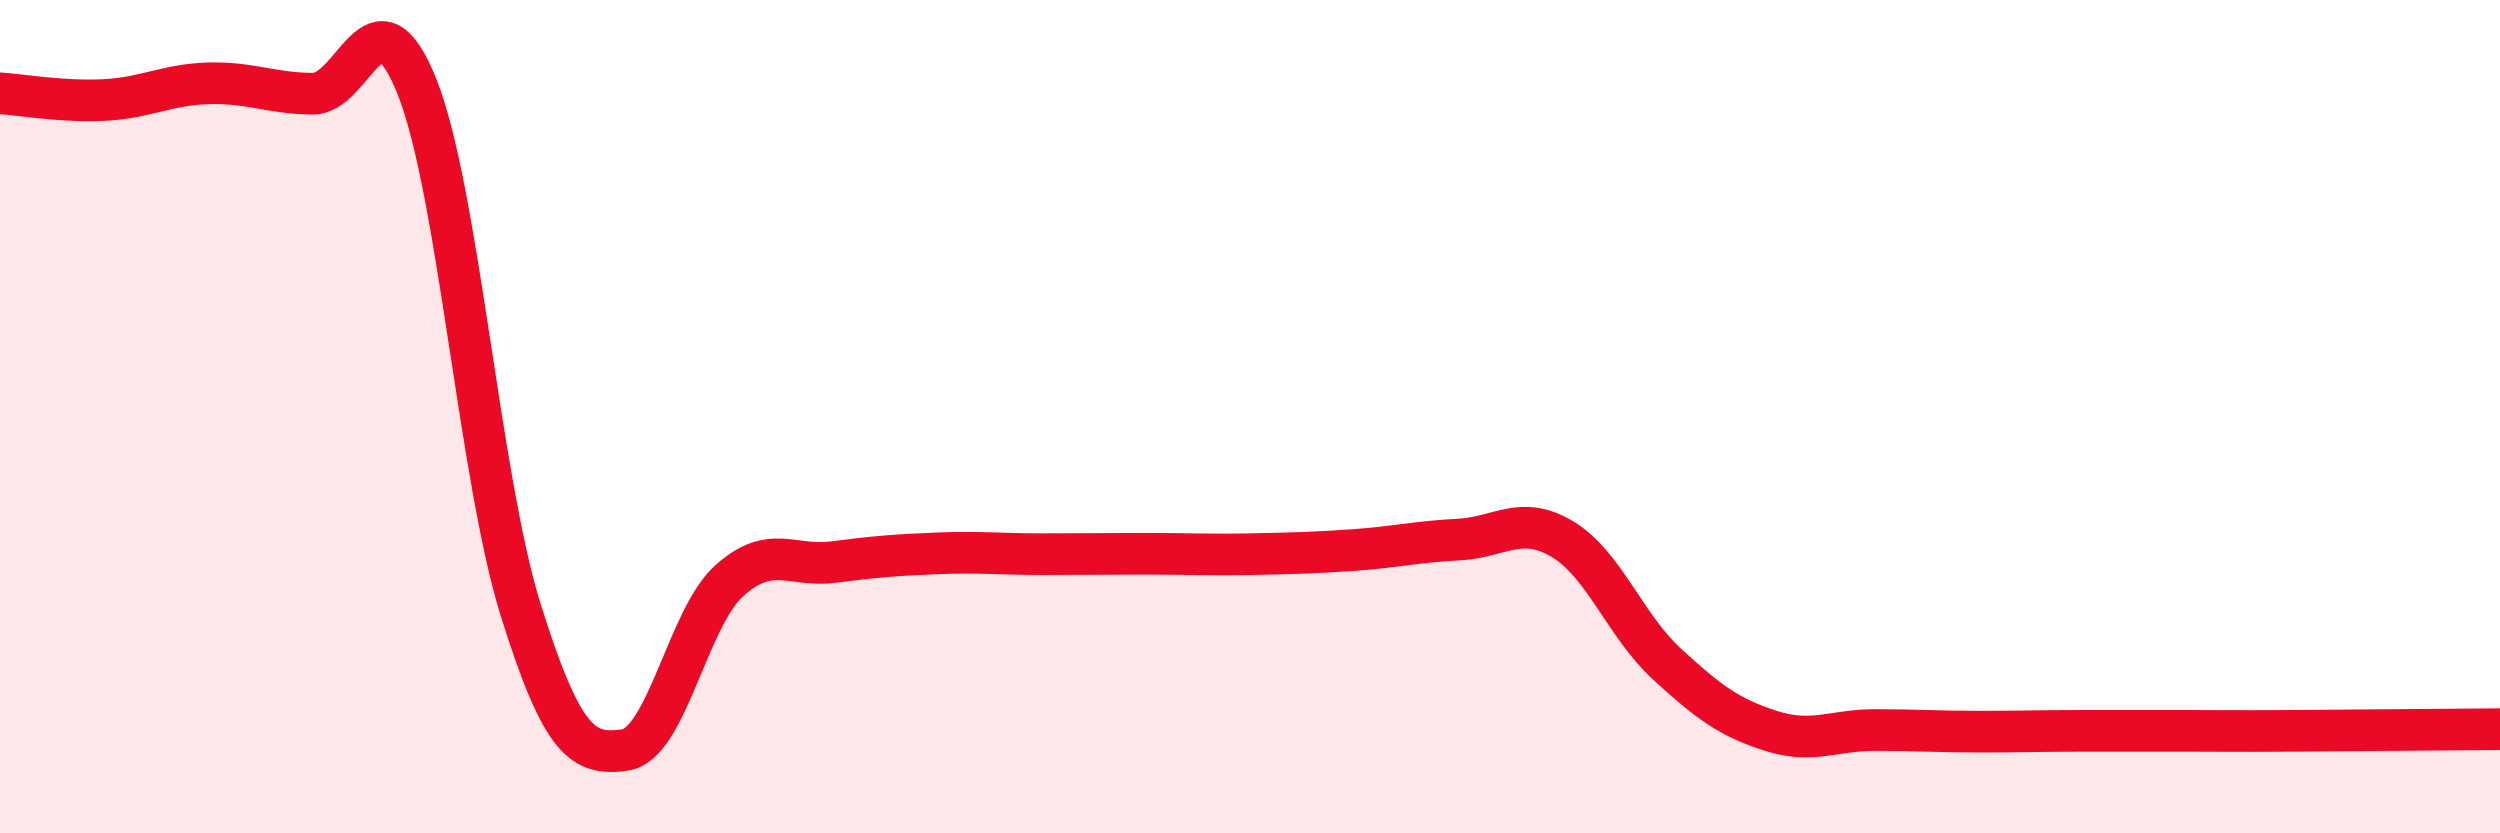
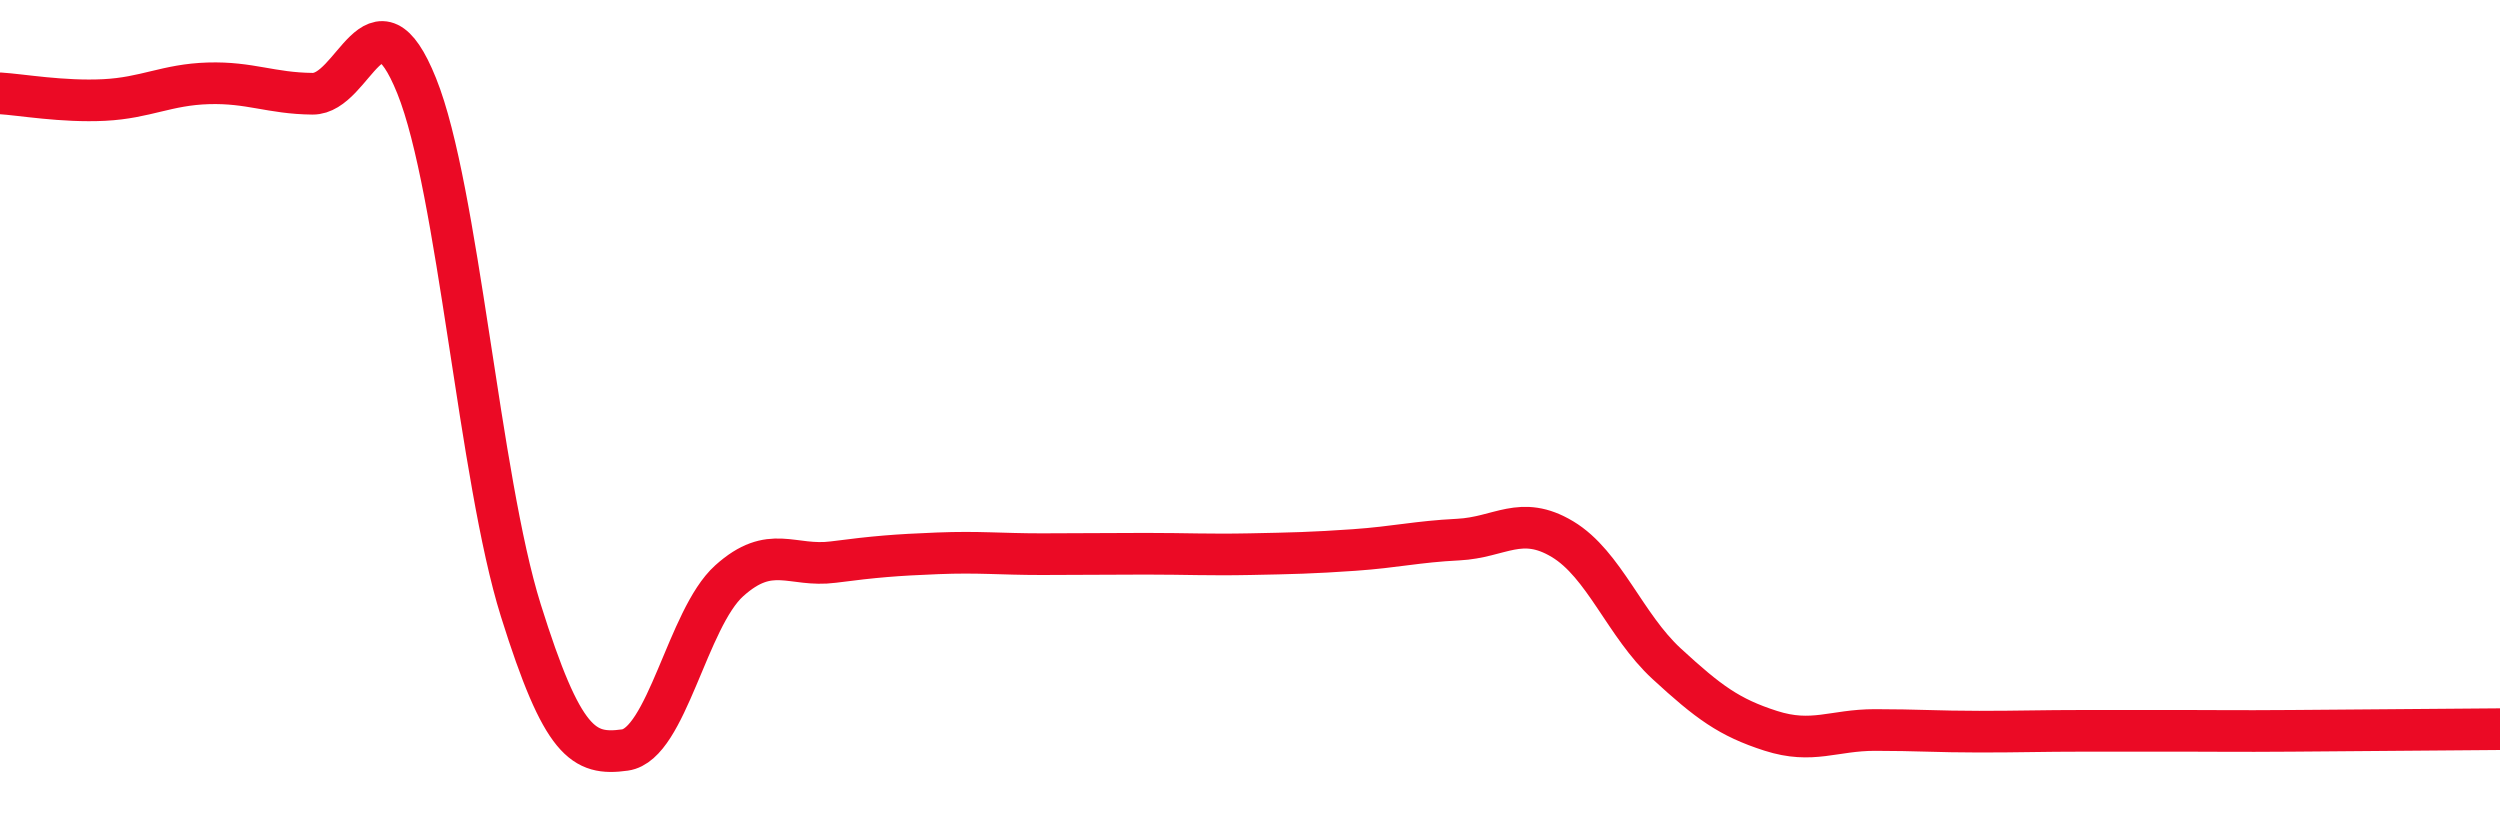
<svg xmlns="http://www.w3.org/2000/svg" width="60" height="20" viewBox="0 0 60 20">
-   <path d="M 0,2.24 C 0.5,2.27 1.5,2.45 2.5,2.4 C 3.5,2.35 4,2.03 5,2 C 6,1.97 6.5,2.24 7.5,2.25 C 8.5,2.26 9,-0.42 10,2.06 C 11,4.54 11.5,11.46 12.5,14.65 C 13.5,17.84 14,18.14 15,18 C 16,17.86 16.5,14.84 17.5,13.94 C 18.5,13.04 19,13.62 20,13.49 C 21,13.36 21.5,13.32 22.5,13.28 C 23.5,13.24 24,13.3 25,13.3 C 26,13.3 26.5,13.29 27.5,13.29 C 28.5,13.29 29,13.32 30,13.3 C 31,13.28 31.5,13.27 32.5,13.2 C 33.5,13.13 34,13 35,12.95 C 36,12.9 36.5,12.34 37.5,12.94 C 38.5,13.54 39,15.01 40,15.93 C 41,16.85 41.5,17.22 42.5,17.54 C 43.5,17.86 44,17.52 45,17.52 C 46,17.52 46.5,17.56 47.5,17.56 C 48.5,17.56 49,17.54 50,17.54 C 51,17.54 51.5,17.54 52.5,17.54 C 53.5,17.54 53.5,17.55 55,17.54 C 56.5,17.53 59,17.51 60,17.5L60 20L0 20Z" fill="#EB0A25" opacity="0.1" stroke-linecap="round" stroke-linejoin="round" />
  <path d="M 0,2.24 C 0.5,2.27 1.5,2.45 2.5,2.4 C 3.5,2.35 4,2.03 5,2 C 6,1.97 6.5,2.24 7.5,2.25 C 8.5,2.26 9,-0.42 10,2.06 C 11,4.54 11.5,11.46 12.5,14.65 C 13.5,17.84 14,18.14 15,18 C 16,17.86 16.5,14.84 17.5,13.94 C 18.5,13.04 19,13.62 20,13.49 C 21,13.36 21.5,13.32 22.5,13.28 C 23.5,13.24 24,13.3 25,13.3 C 26,13.3 26.5,13.29 27.5,13.29 C 28.5,13.29 29,13.32 30,13.3 C 31,13.28 31.5,13.27 32.5,13.2 C 33.5,13.13 34,13 35,12.95 C 36,12.9 36.5,12.34 37.5,12.94 C 38.5,13.54 39,15.01 40,15.93 C 41,16.85 41.5,17.22 42.5,17.54 C 43.5,17.86 44,17.52 45,17.52 C 46,17.52 46.5,17.56 47.5,17.56 C 48.5,17.56 49,17.54 50,17.54 C 51,17.54 51.5,17.54 52.5,17.54 C 53.5,17.54 53.5,17.55 55,17.54 C 56.5,17.53 59,17.51 60,17.5" stroke="#EB0A25" stroke-width="1" fill="none" stroke-linecap="round" stroke-linejoin="round" />
</svg>